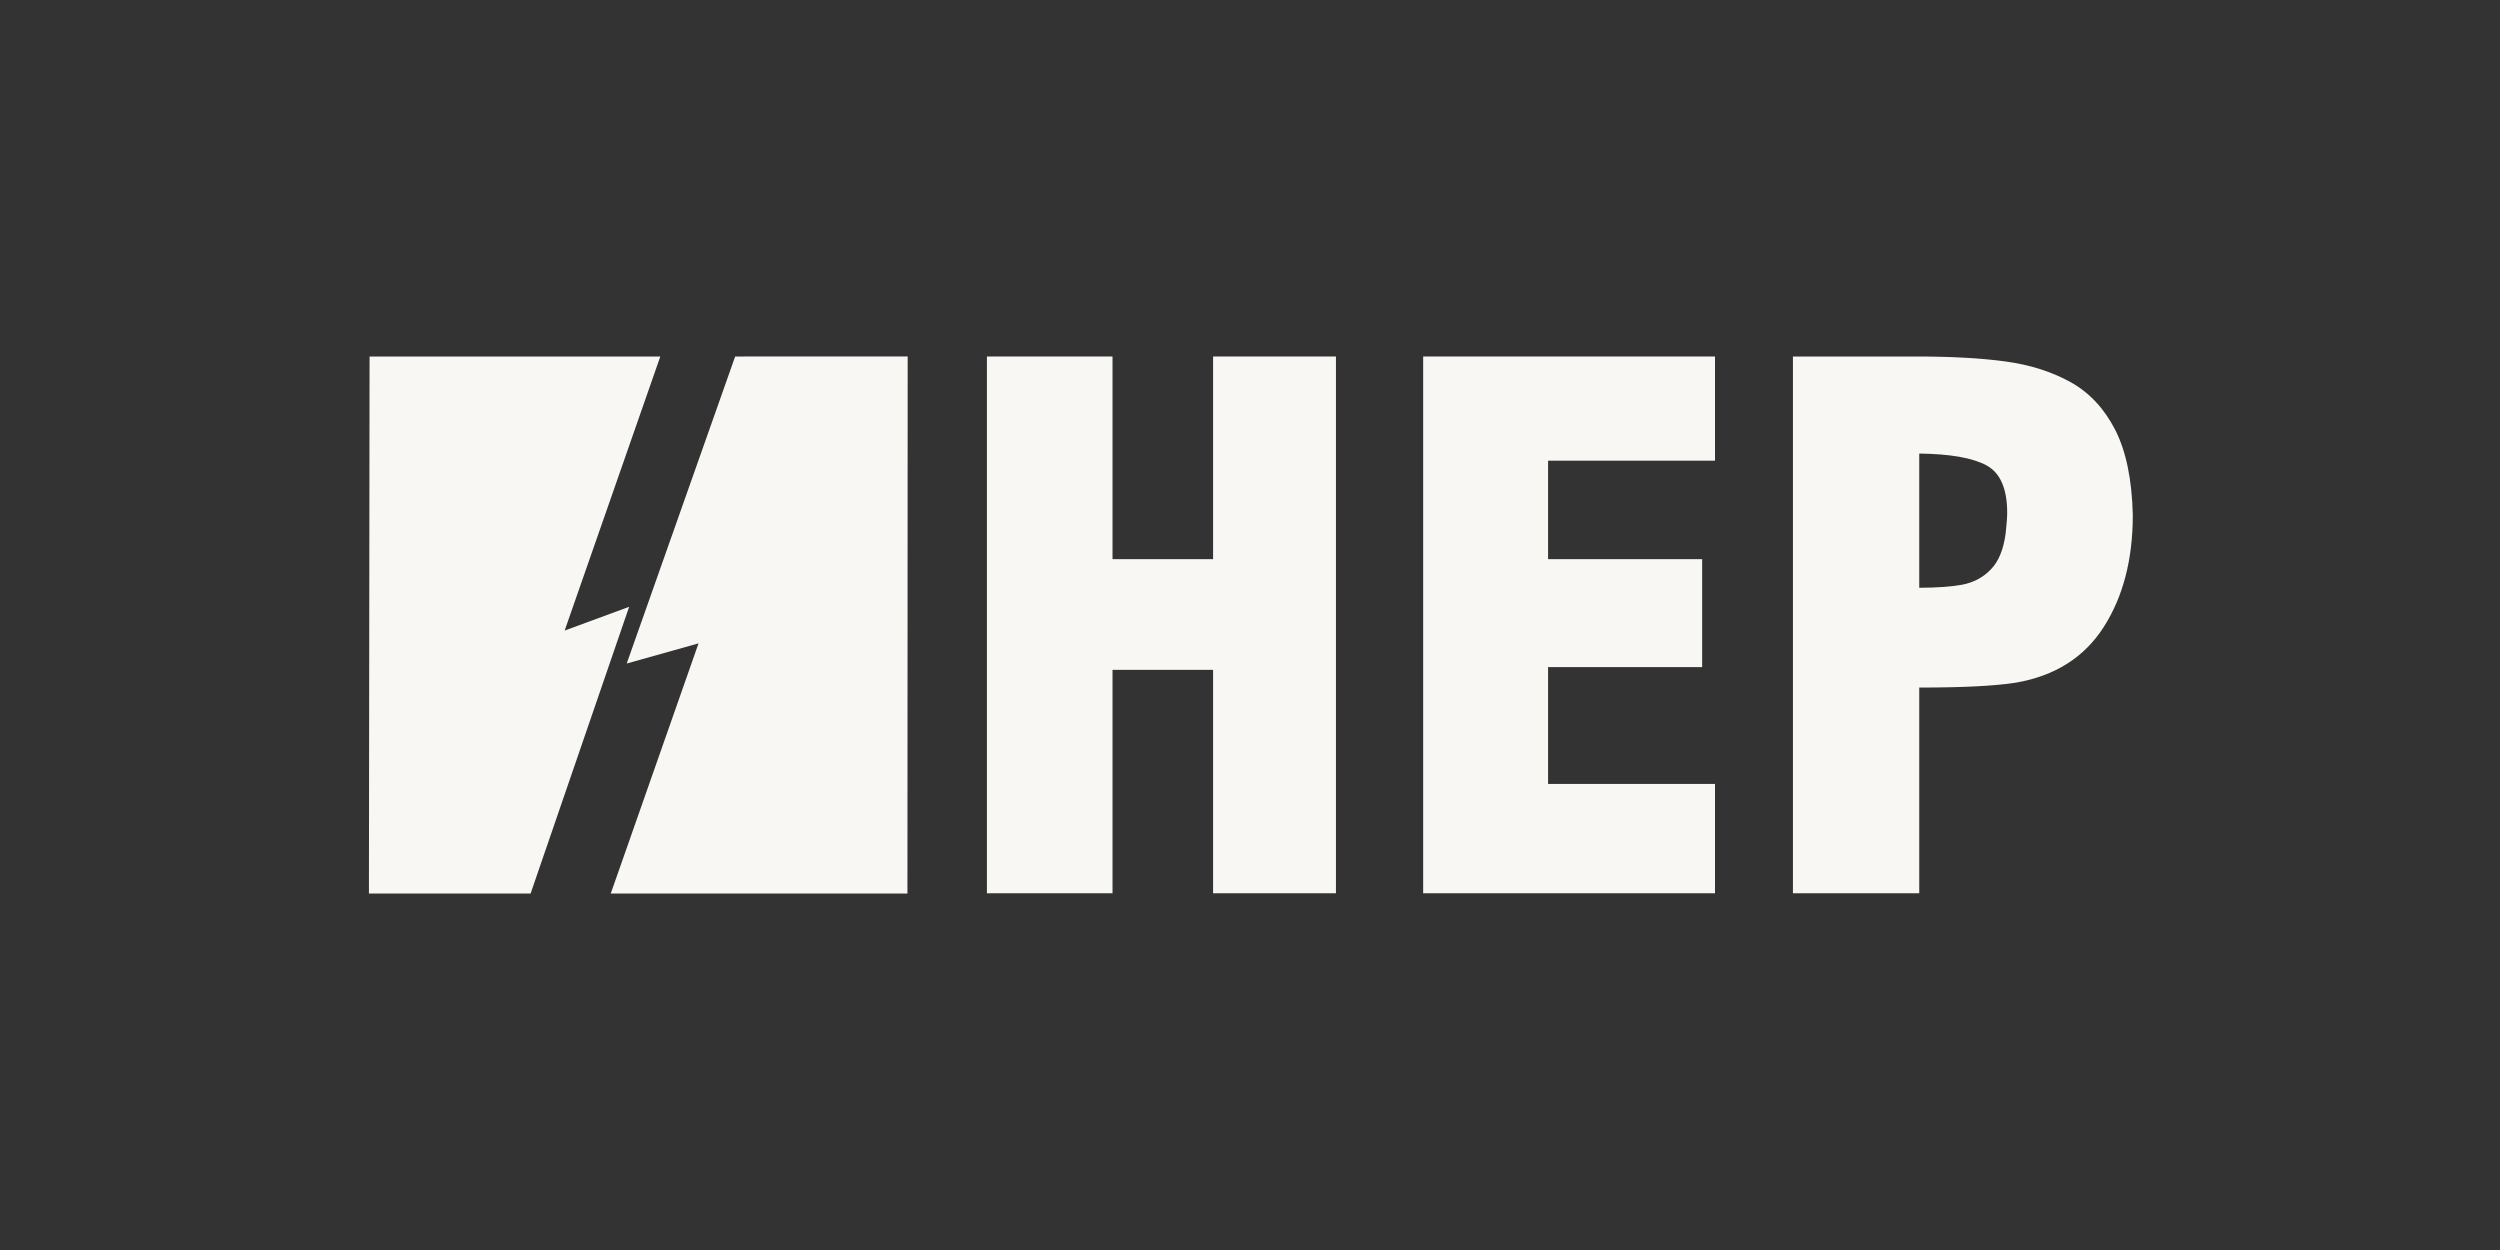
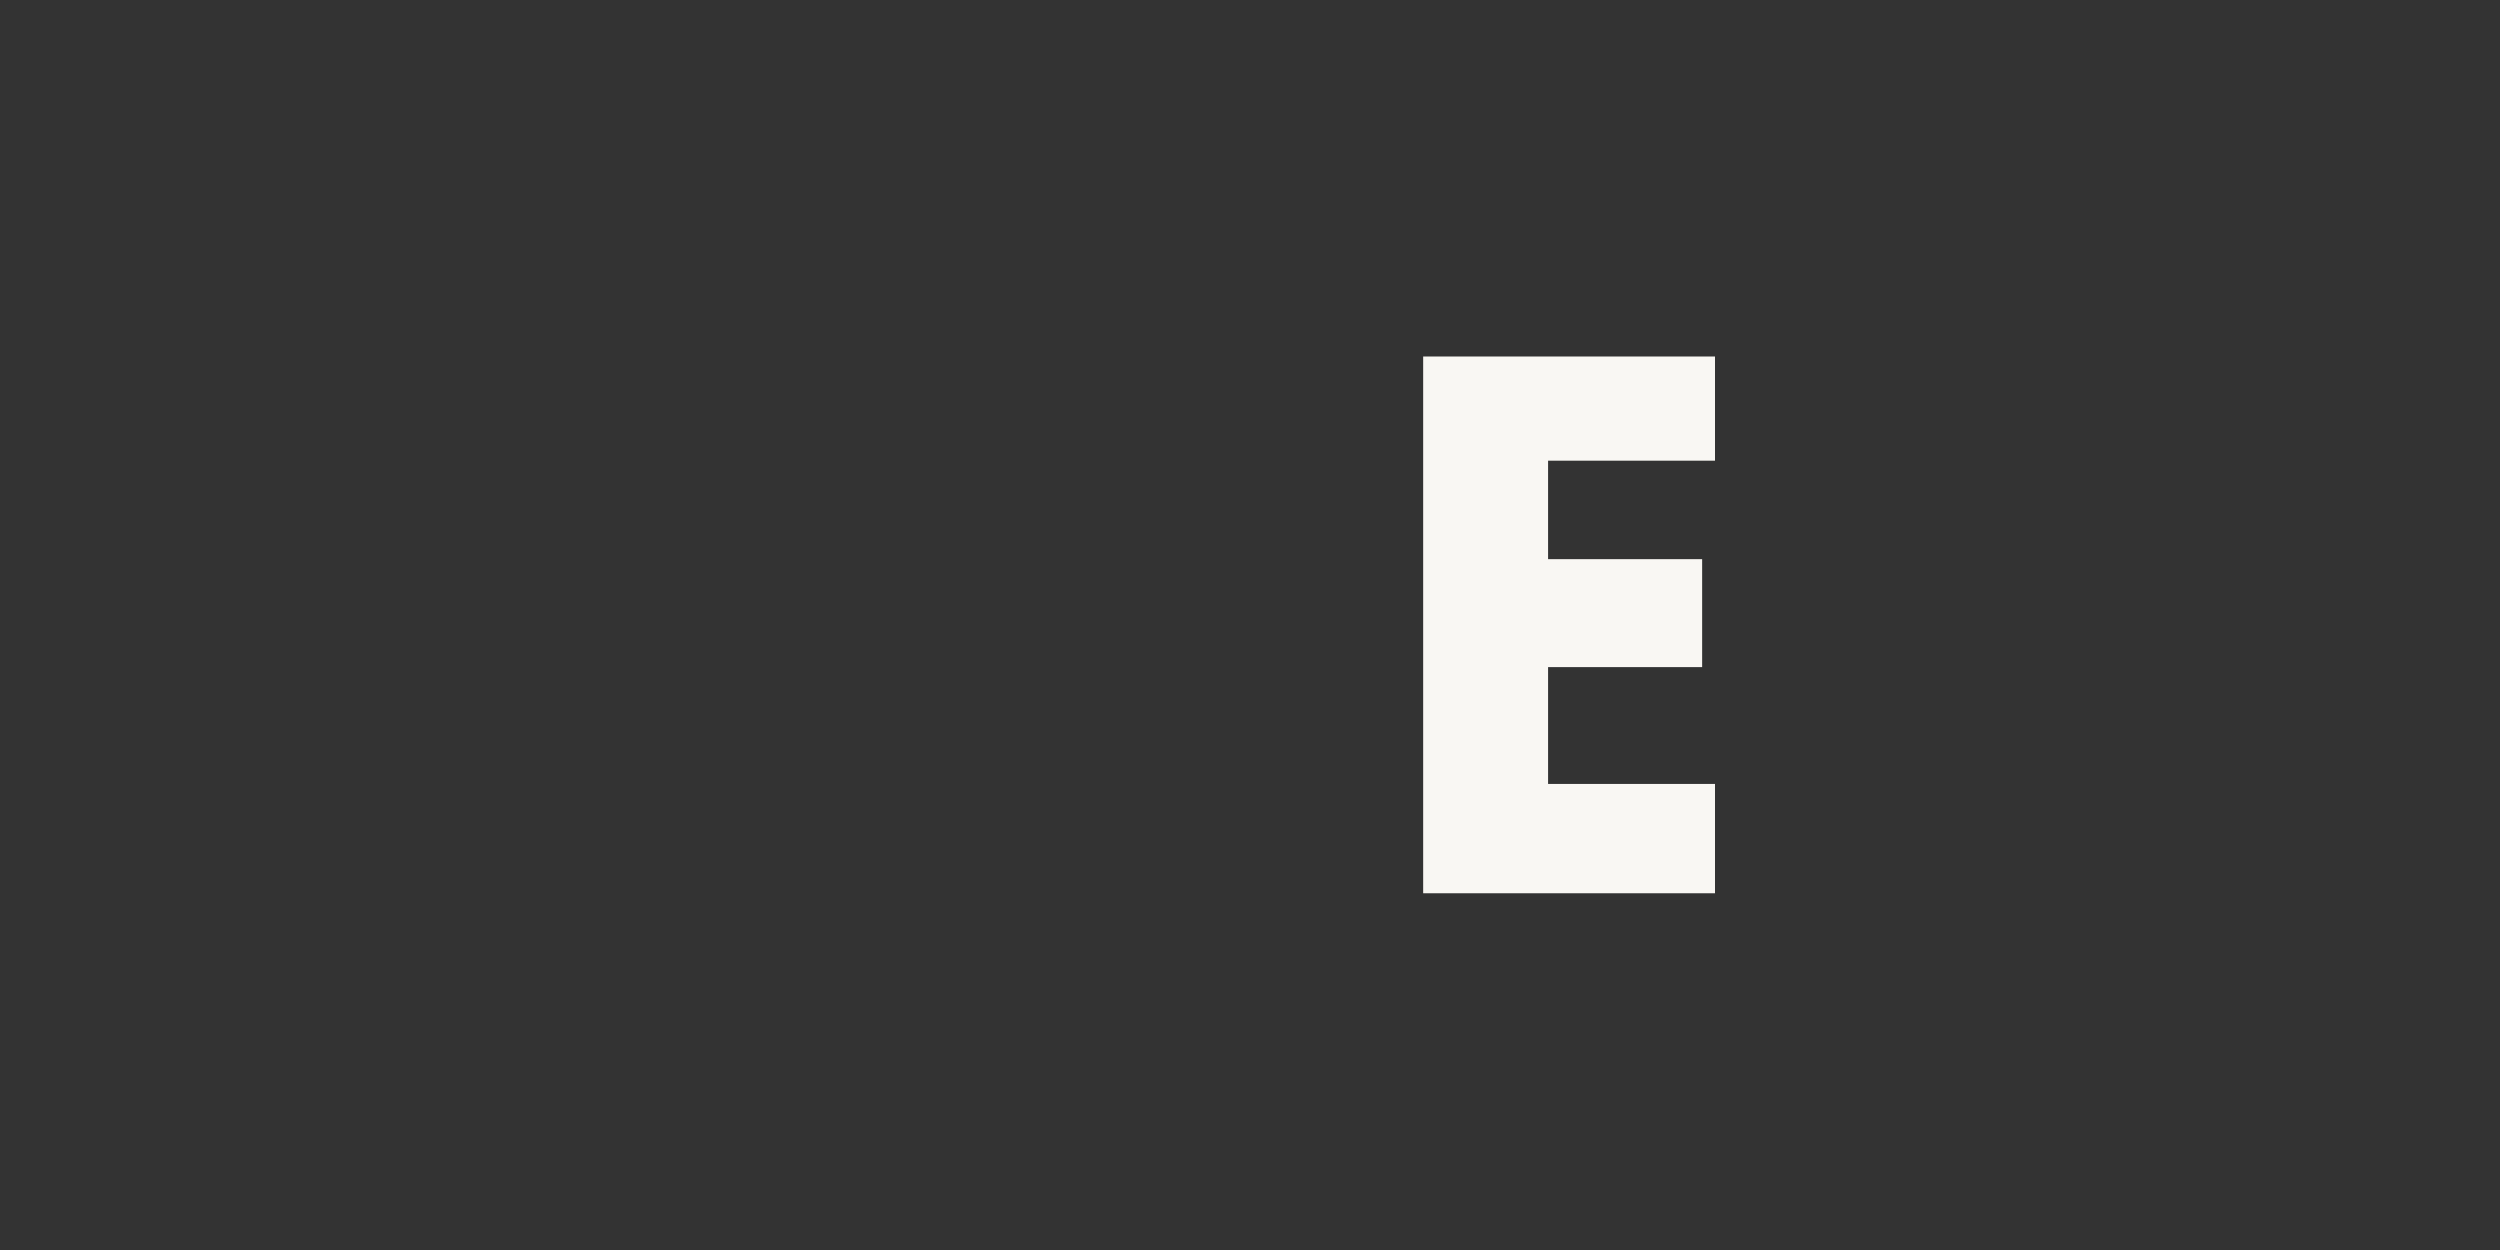
<svg xmlns="http://www.w3.org/2000/svg" width="256" height="128" viewBox="0 0 256 128" fill="none">
  <rect x="0" y="0" width="256" height="128" fill="#333333" stroke="none" />
-   <path d="M136.801 36.506H124.221V57.258H113.922V36.506H101.06V91.47H113.922V68.593H124.221V91.47H136.801V36.506Z" fill="#F9F7F3" />
  <path d="M175.616 91.47H145.733V36.506H175.616V47.174H158.523V57.258H174.299V68.312H158.523V80.275H175.616V91.47Z" fill="#F9F7F3" />
-   <path fill-rule="evenodd" clip-rule="evenodd" d="M215.413 64.219C217.399 61.124 218.399 57.298 218.399 52.736C218.314 49.121 217.715 46.226 216.607 44.035C215.486 41.853 213.967 40.21 212.039 39.137C210.101 38.066 207.884 37.358 205.389 37.017C202.89 36.675 199.831 36.506 196.228 36.506H183.596V91.47H196.531V70.406C200.917 70.406 204.209 70.25 206.409 69.908C210.431 69.215 213.426 67.317 215.413 64.219ZM203.413 47.653C204.828 48.418 205.536 50.039 205.536 52.511C205.536 52.96 205.483 53.669 205.378 54.632C205.156 56.274 204.656 57.506 203.85 58.32C203.061 59.138 202.087 59.65 200.93 59.872C199.787 60.077 198.323 60.187 196.531 60.187V46.445C199.698 46.482 201.989 46.884 203.413 47.653Z" fill="#F9F7F3" />
-   <path d="M64.175 67.944L75.279 36.508L78.385 36.5H92.946L92.922 91.5H62.54L71.53 65.88L64.175 67.944Z" fill="#F9F7F3" />
-   <path d="M57.82 64.57L67.613 36.512H37.843L37.778 91.5H54.333L64.425 62.136L57.82 64.57Z" fill="#F9F7F3" />
</svg>